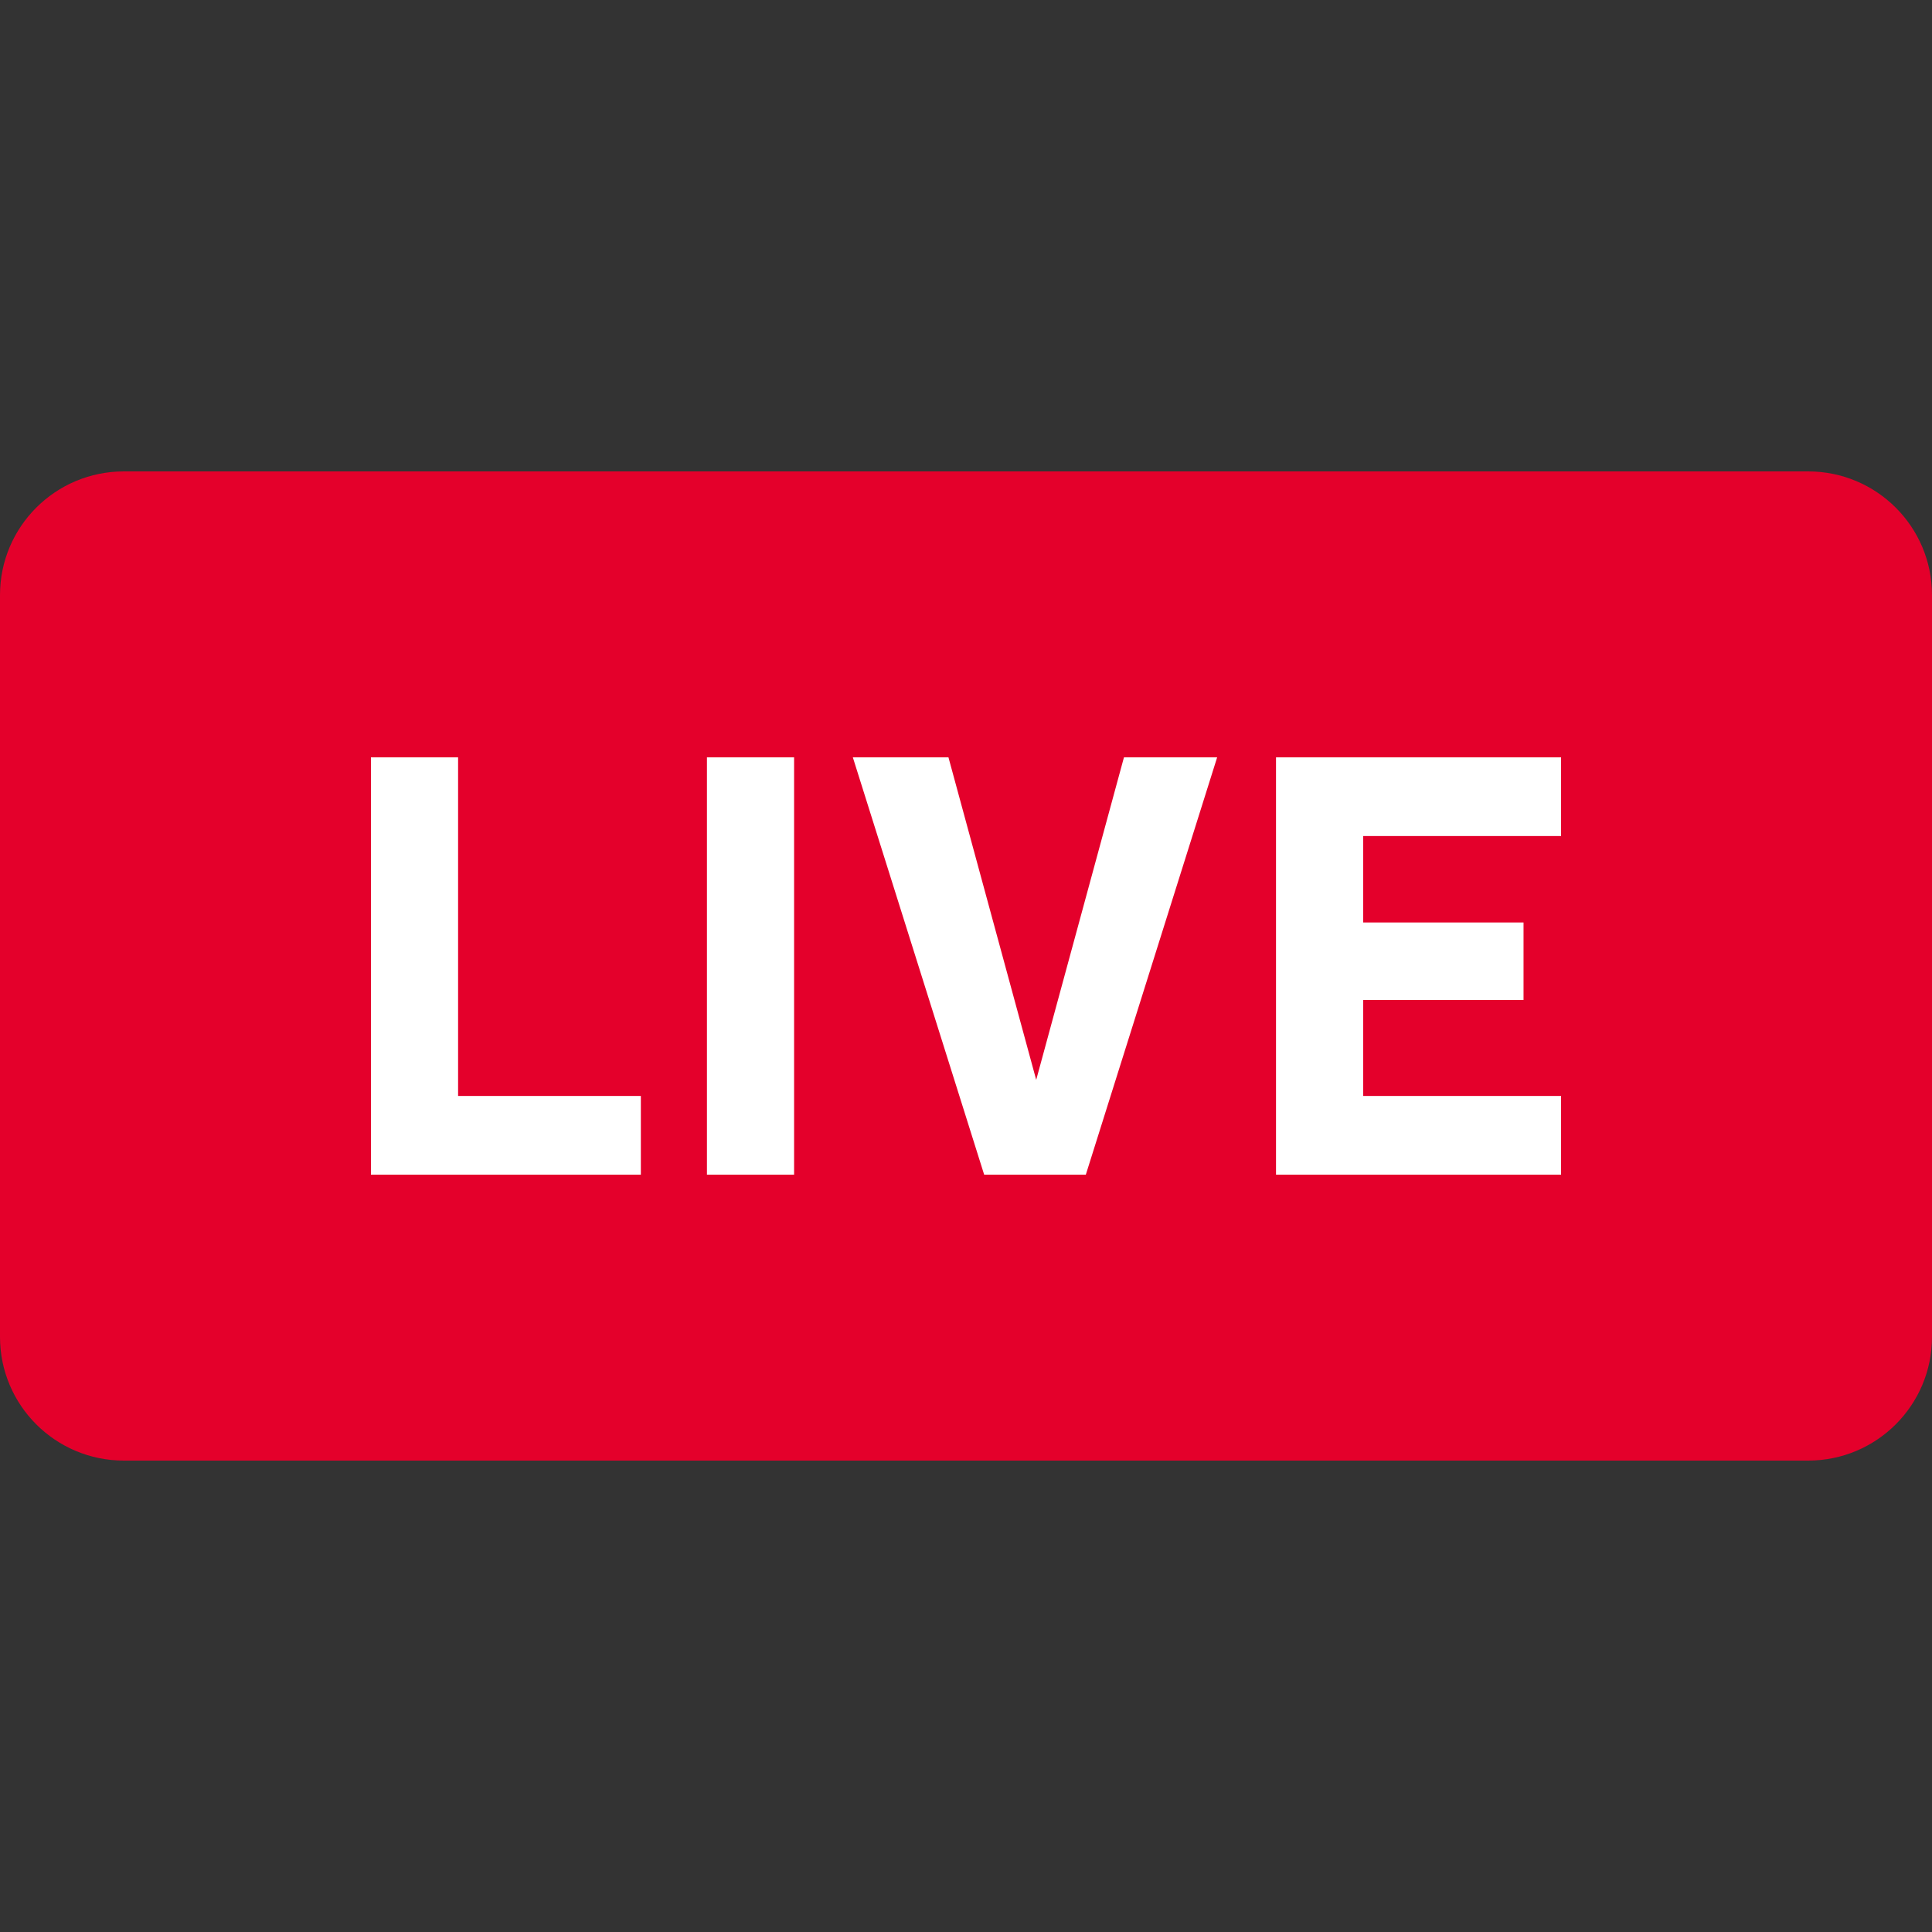
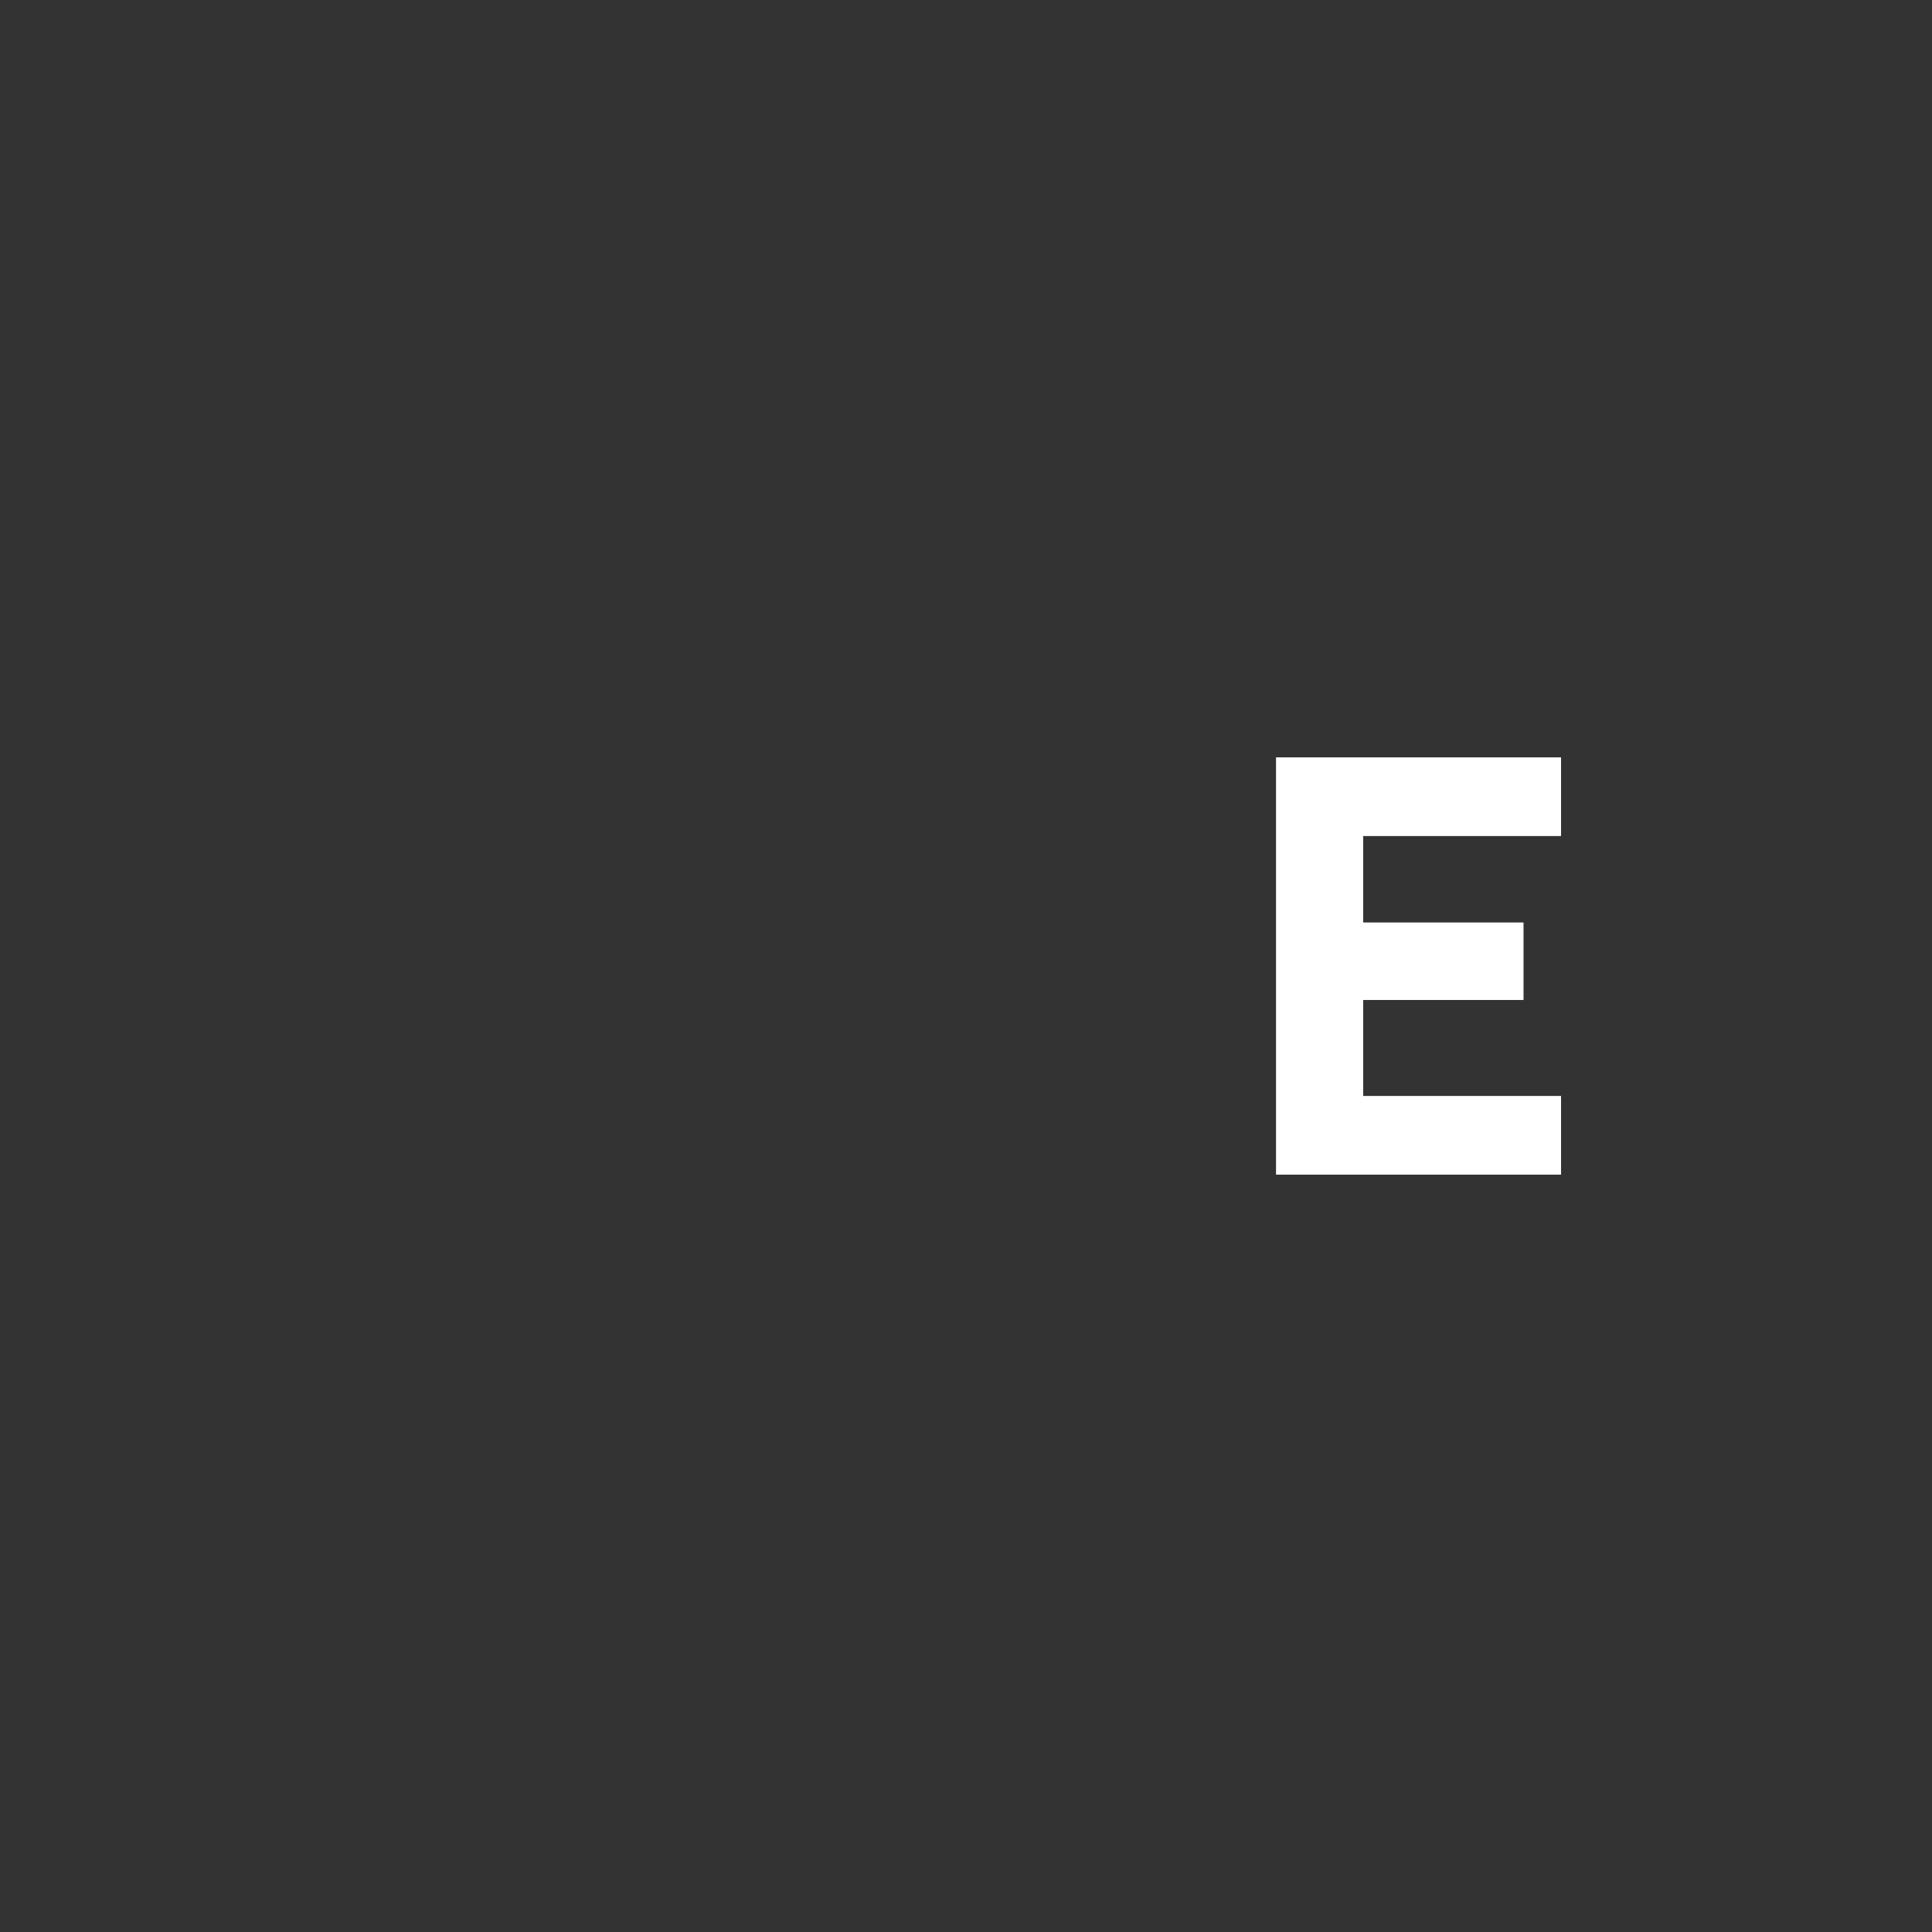
<svg xmlns="http://www.w3.org/2000/svg" viewBox="0 0 500 500" class="live-badge-large">
  <rect x="0" y="0" width="500" height="500" fill="#333333" stroke="none" />
-   <path fill-rule="evenodd" clip-rule="evenodd" class="live-badge-color" d="M0 154C0 136.327 14.35 122 32.051 122H467.949C485.65 122 500 136.327 500 154V346C500 363.673 485.65 378 467.949 378H32.051C14.35 378 0 363.673 0 346V154Z" fill="#E4002B" />
-   <path fill-rule="evenodd" clip-rule="evenodd" class="live-badge-letter" d="M96 304V196H118.553V283.634H165.852V304H96Z" fill="white" />
-   <path fill-rule="evenodd" clip-rule="evenodd" class="live-badge-letter" d="M182.956 304V196H205.51V304H182.956Z" fill="white" />
-   <path fill-rule="evenodd" clip-rule="evenodd" class="live-badge-letter" d="M254.7 304L220.713 196H245.459L268.169 279.469L290.879 196H314.998L281.012 304H254.7Z" fill="white" />
  <path fill-rule="evenodd" clip-rule="evenodd" class="live-badge-letter" d="M330.232 304V196H404V216.366H352.785V238.737H394.29V258.794H352.785V283.634H404V304H330.232Z" fill="white" />
</svg>